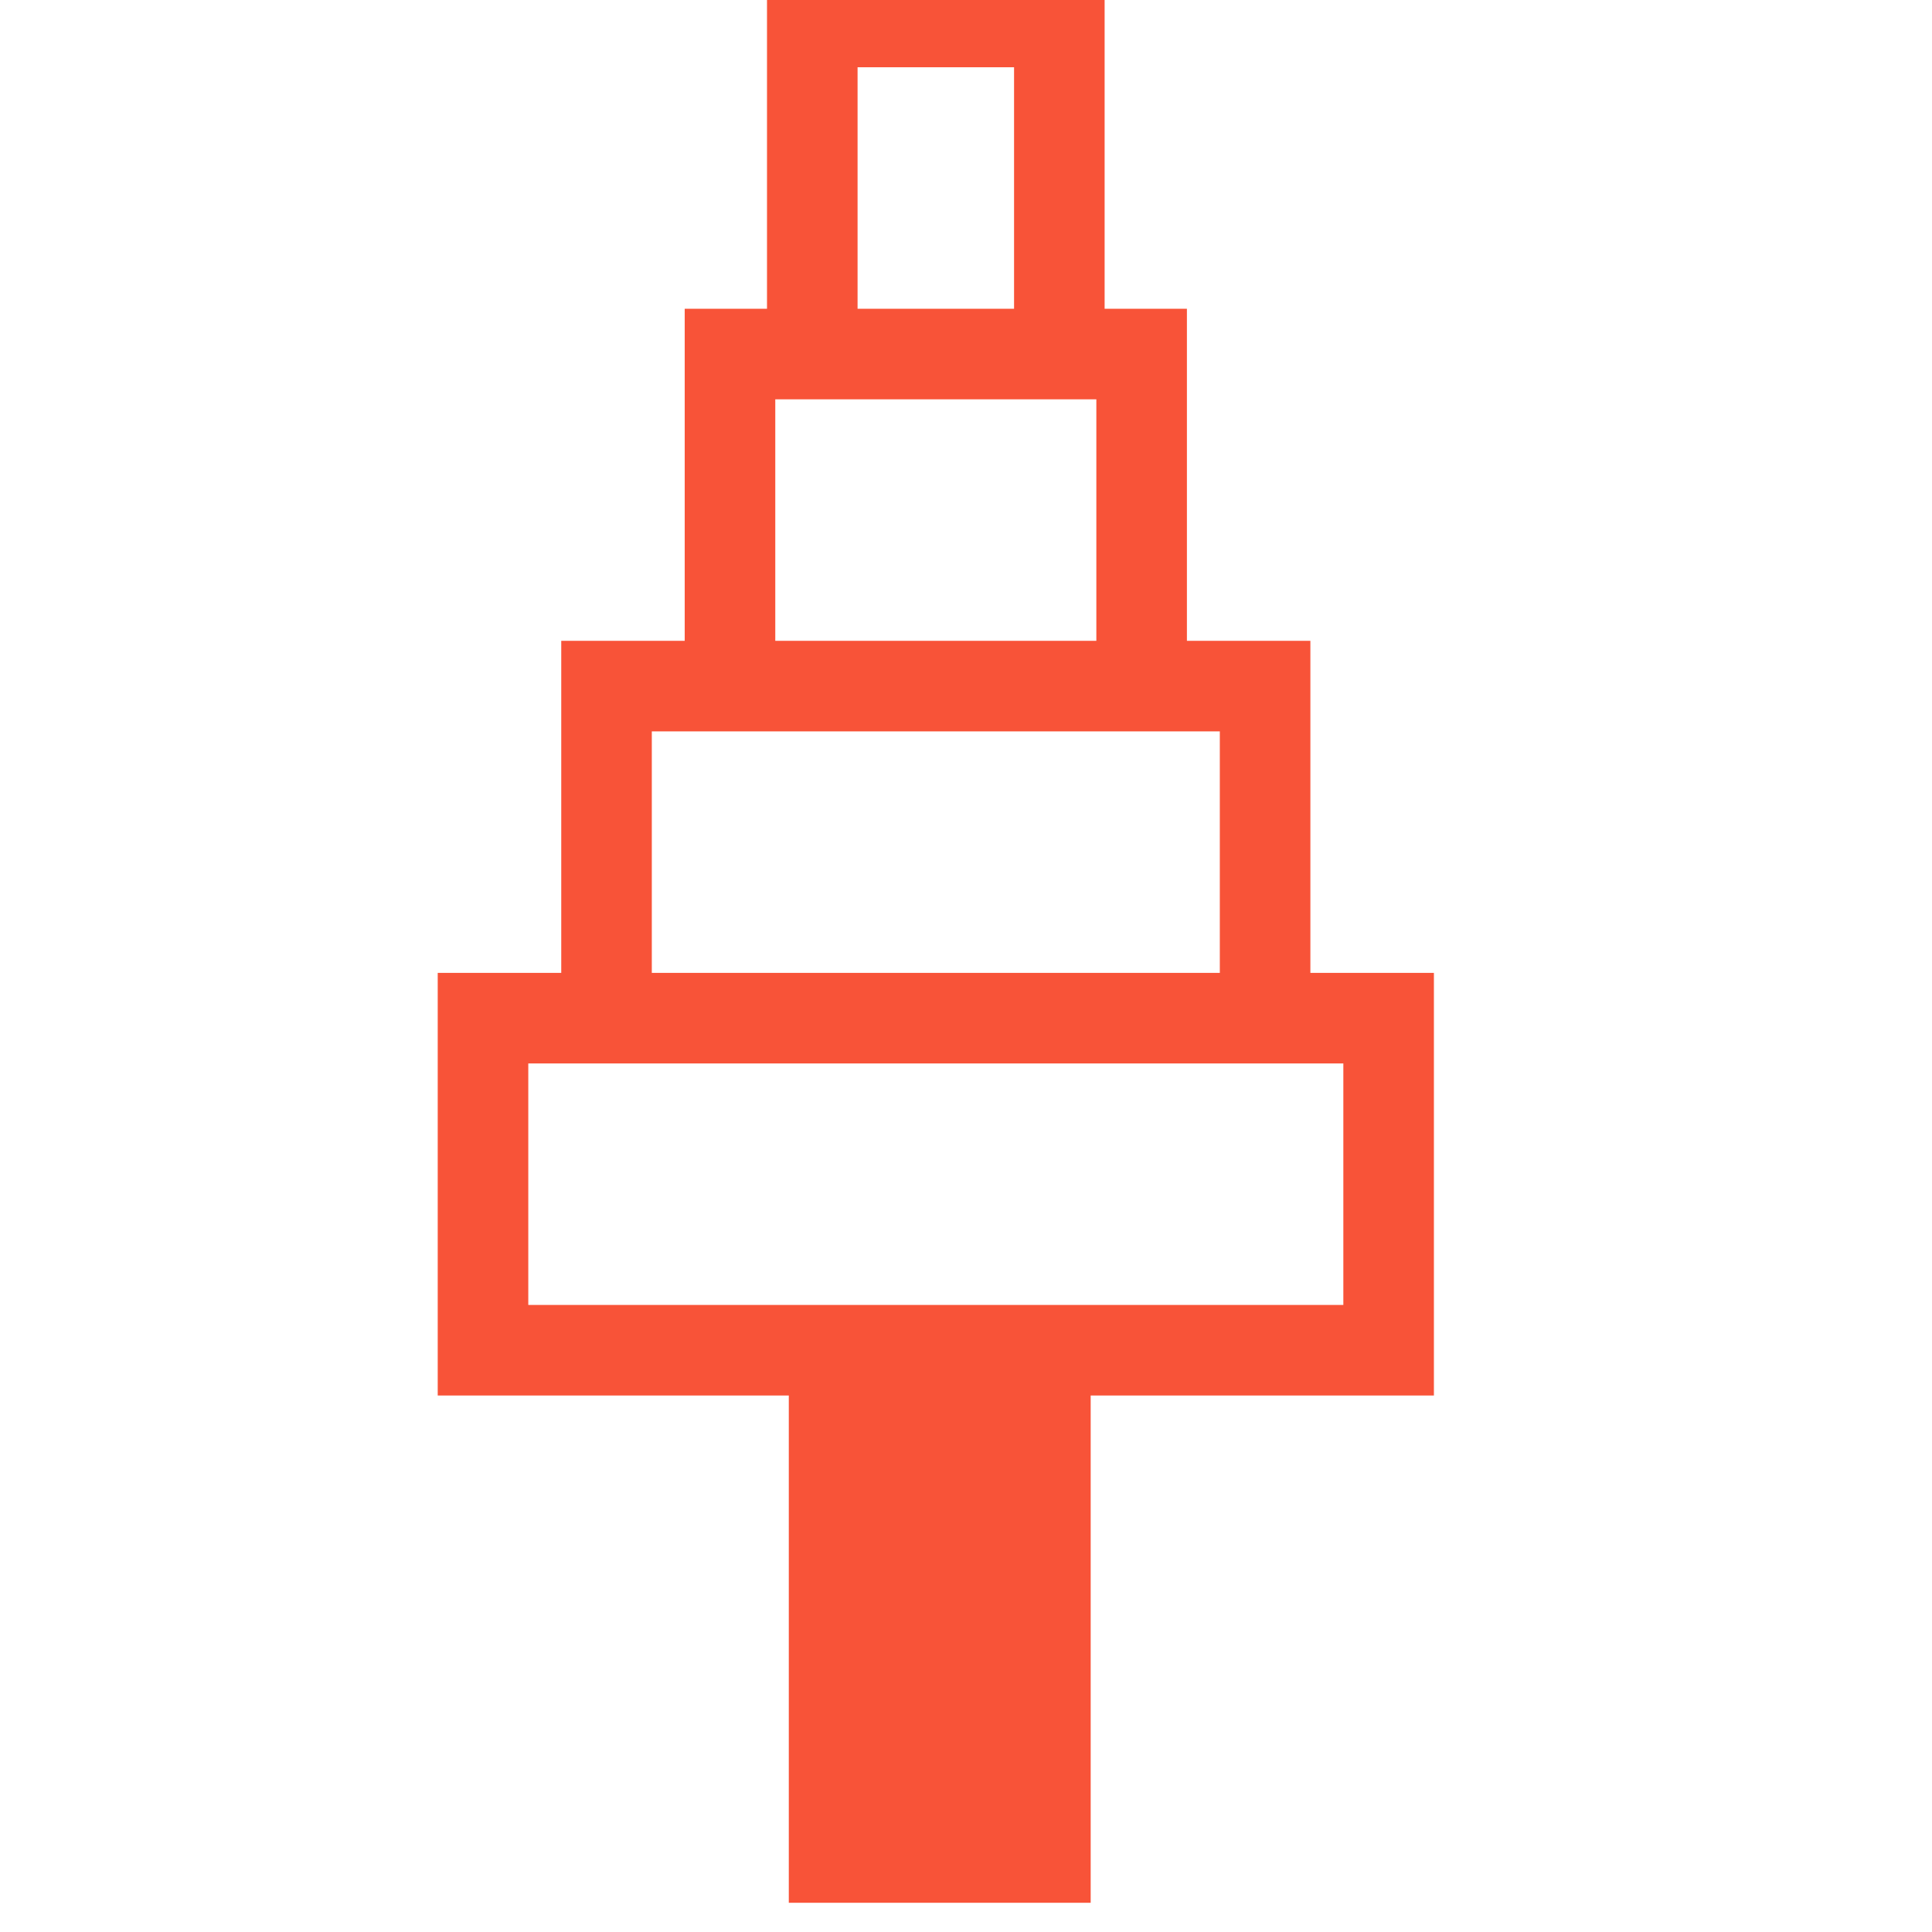
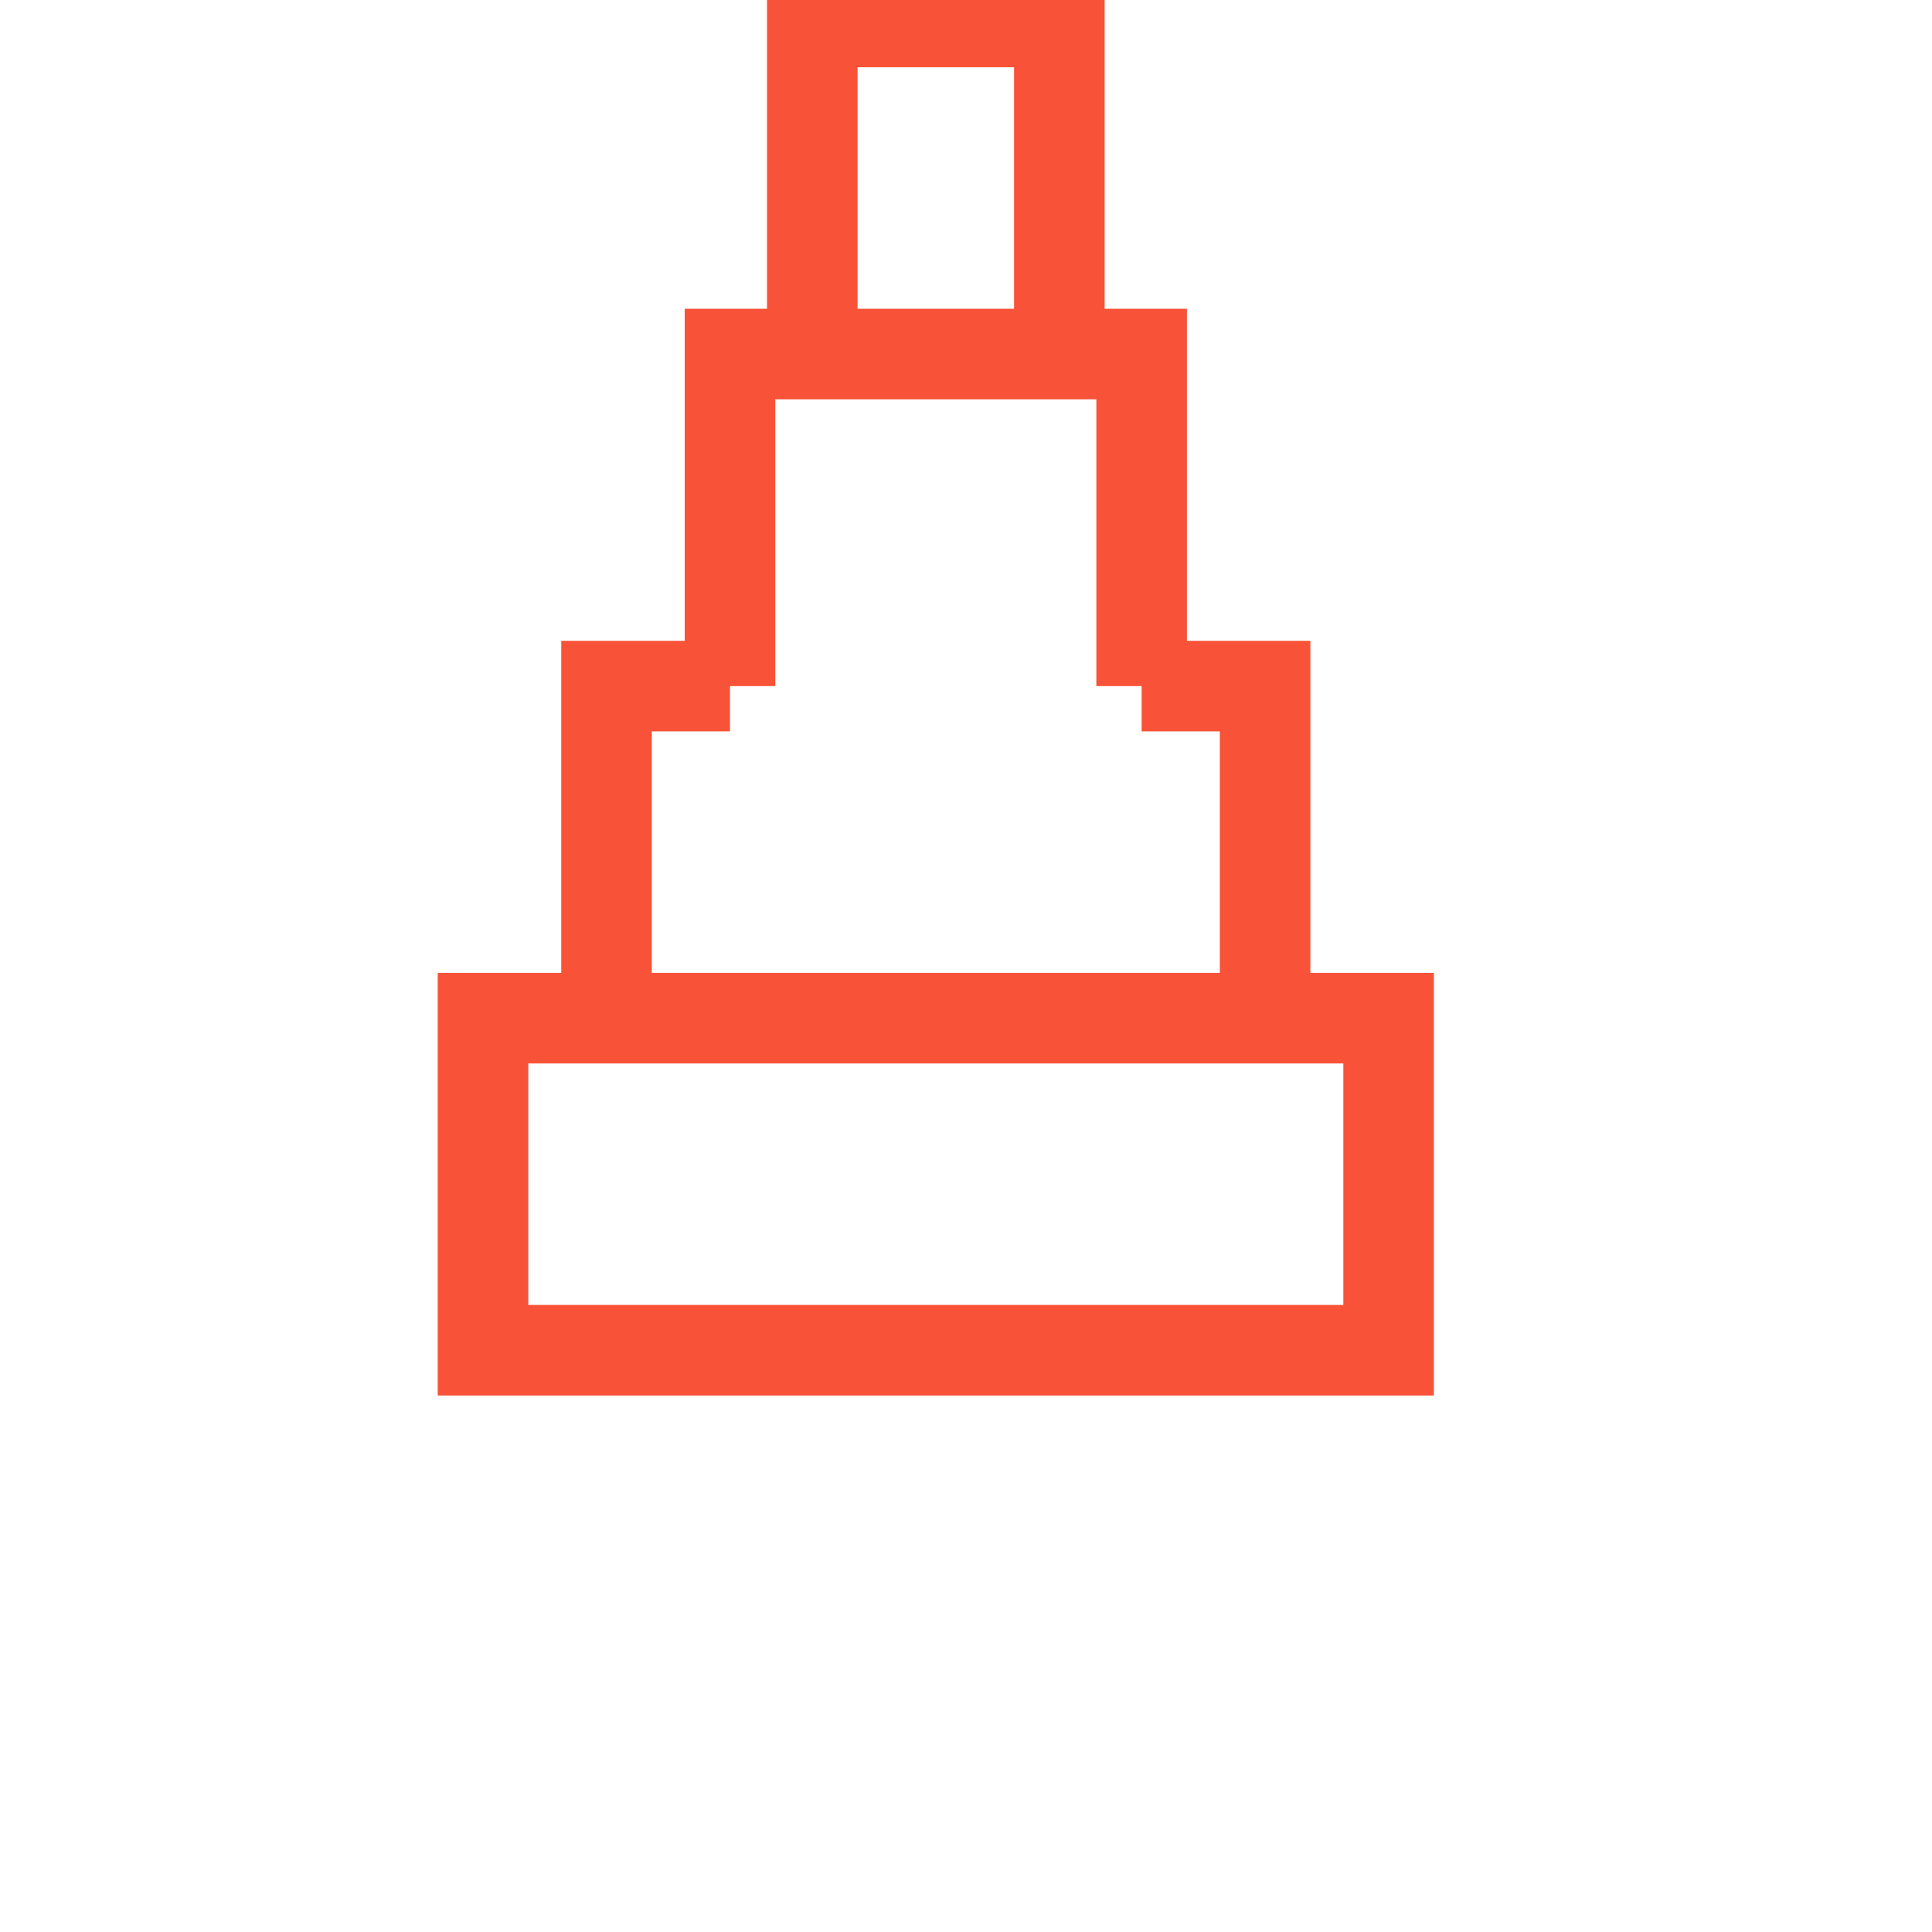
<svg xmlns="http://www.w3.org/2000/svg" width="32" height="32" viewBox="0 0 32 32" fill="none">
  <g clip-path="url(#clip0_16_137)">
-     <path d="M13.565 31.016V23.016H17.565V31.016H13.565Z" fill="#F85338" stroke="#F85338" />
-     <path d="M10.046 16.864H8V22.364H23V16.864H20.954M10.046 16.864V11.364H12.091M10.046 16.864H20.954M20.954 16.864V11.364H18.909M12.091 11.364V5.864H13.454M12.091 11.364H18.909M18.909 11.364V5.864H17.546M13.454 5.864V0.364H17.546V5.864M13.454 5.864H17.546" stroke="#F85338" stroke-width="1.5" />
+     <path d="M10.046 16.864H8V22.364H23V16.864H20.954M10.046 16.864V11.364H12.091M10.046 16.864H20.954M20.954 16.864V11.364H18.909M12.091 11.364V5.864H13.454M12.091 11.364M18.909 11.364V5.864H17.546M13.454 5.864V0.364H17.546V5.864M13.454 5.864H17.546" stroke="#F85338" stroke-width="1.5" />
  </g>
  <defs>
    <clipPath id="clip0_16_137">
      <rect width="32" height="32" fill="white" />
    </clipPath>
  </defs>
</svg>